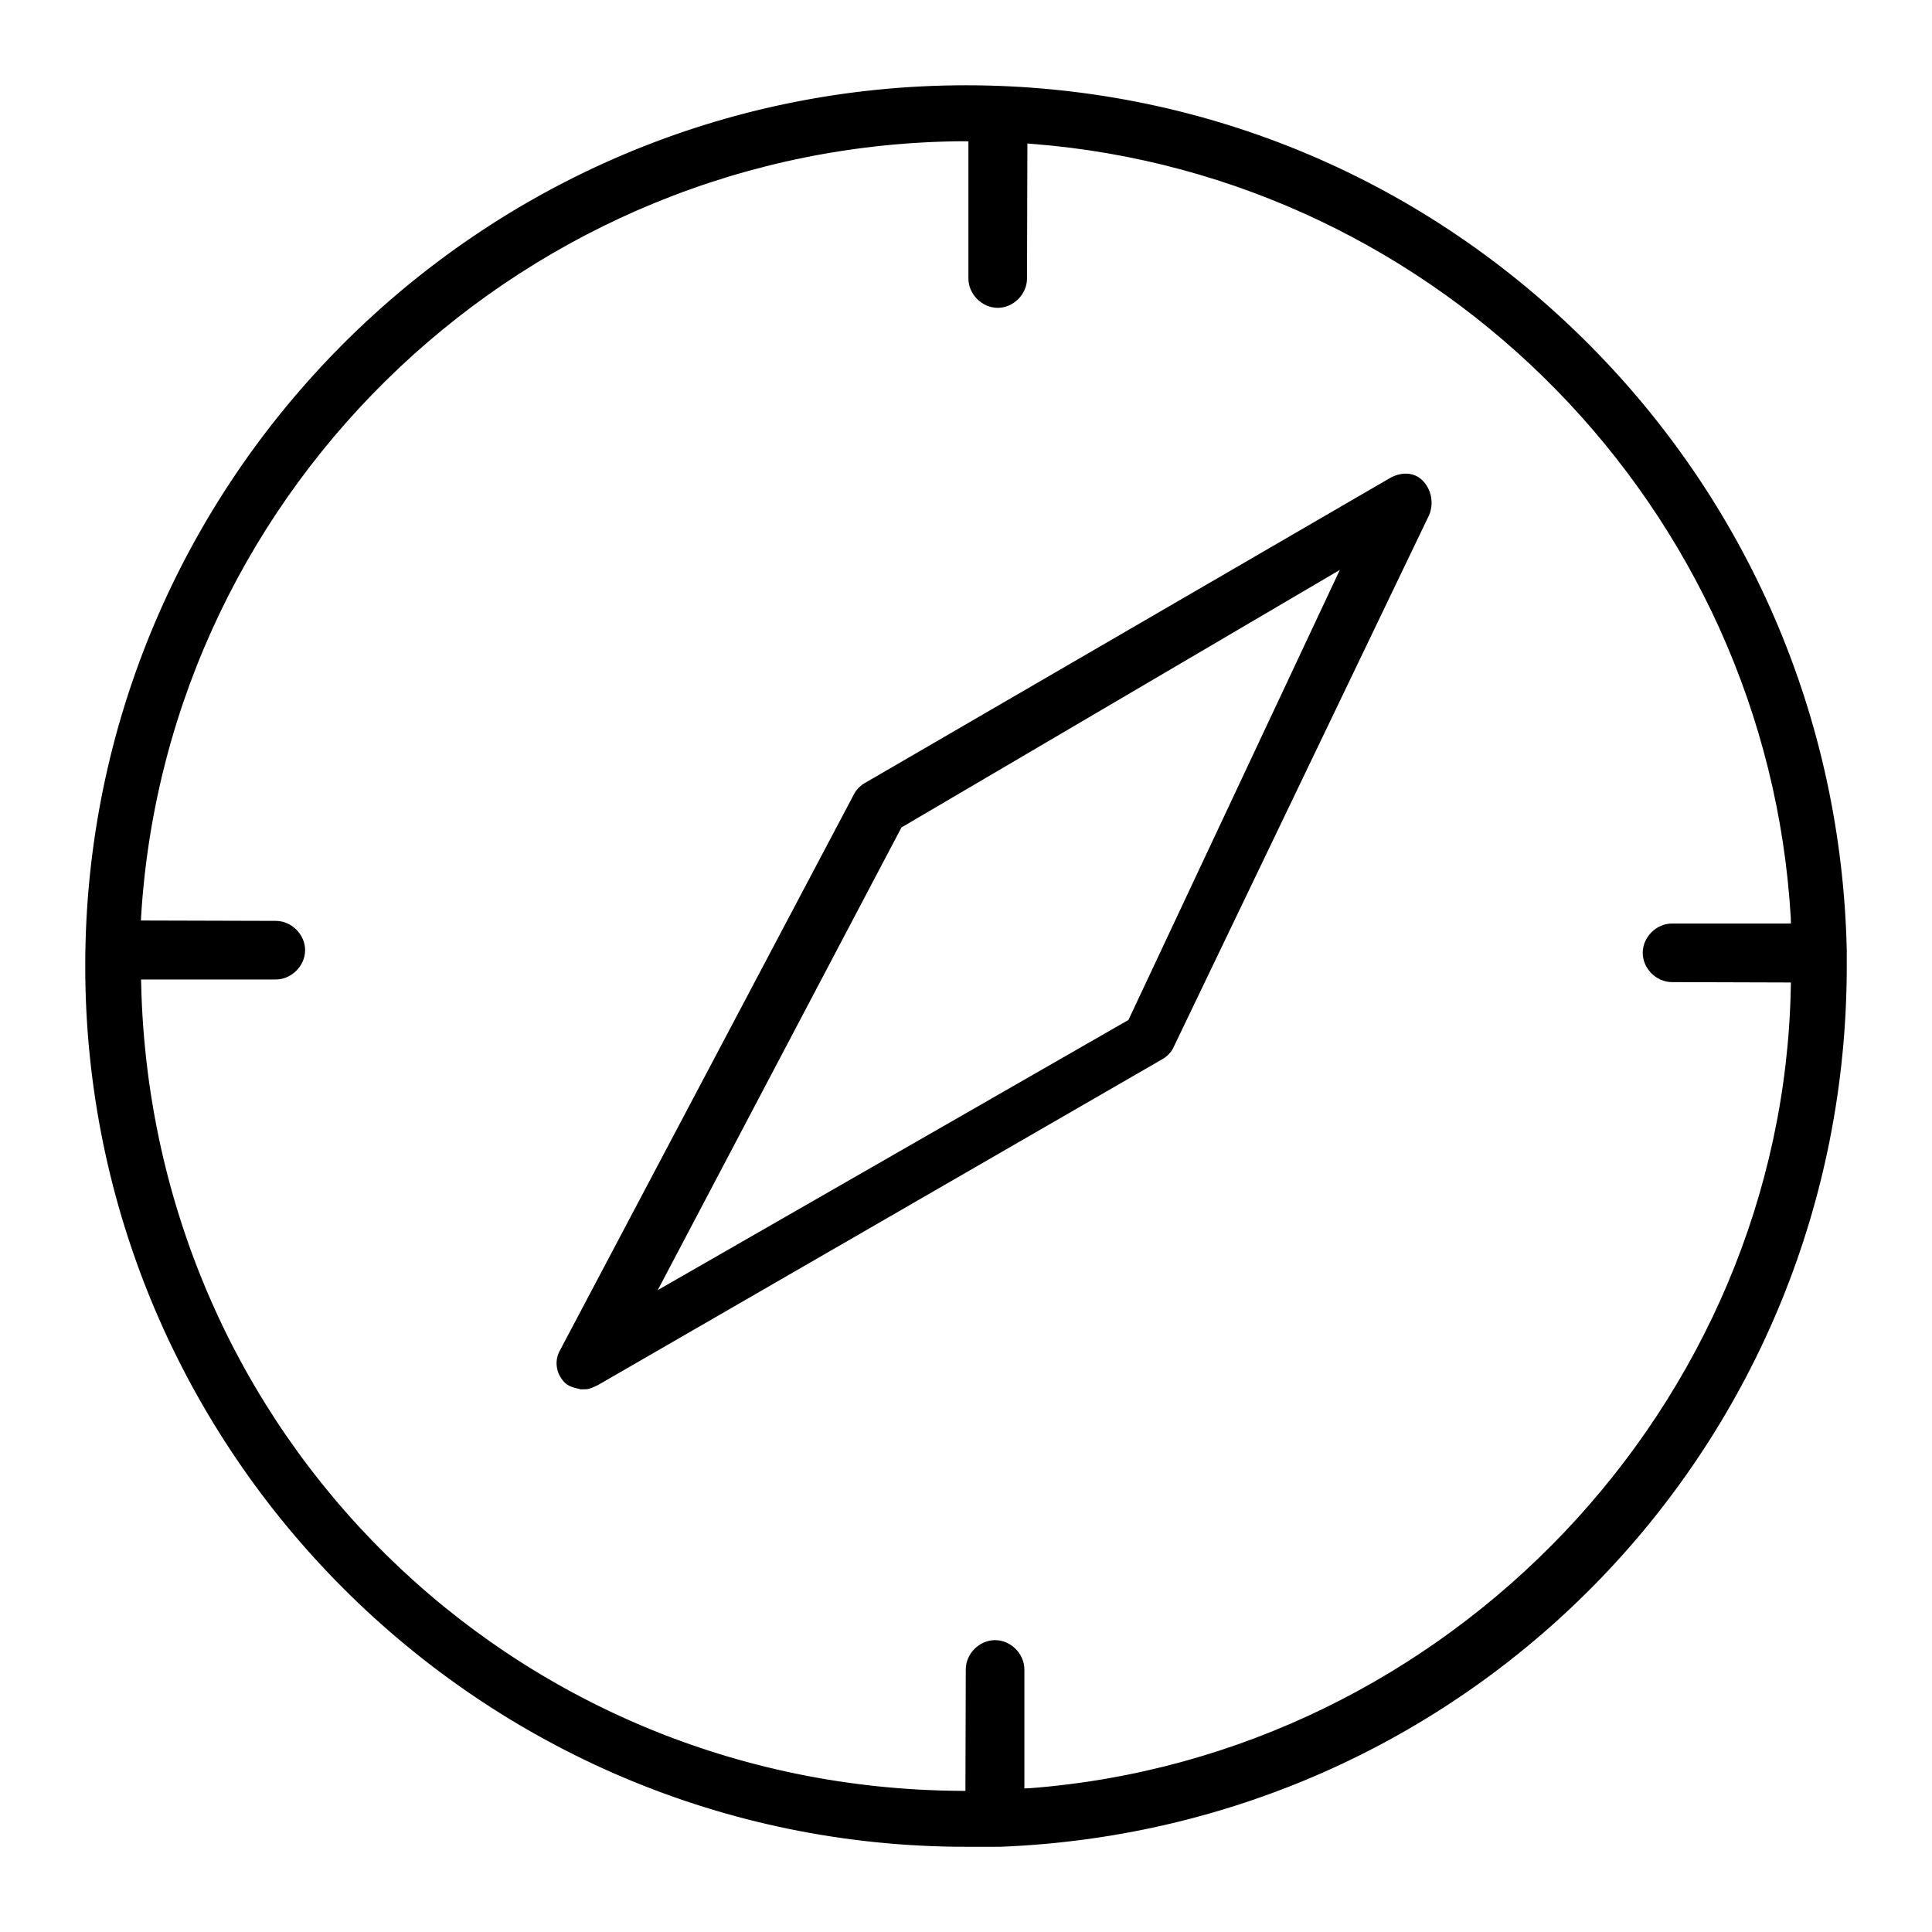
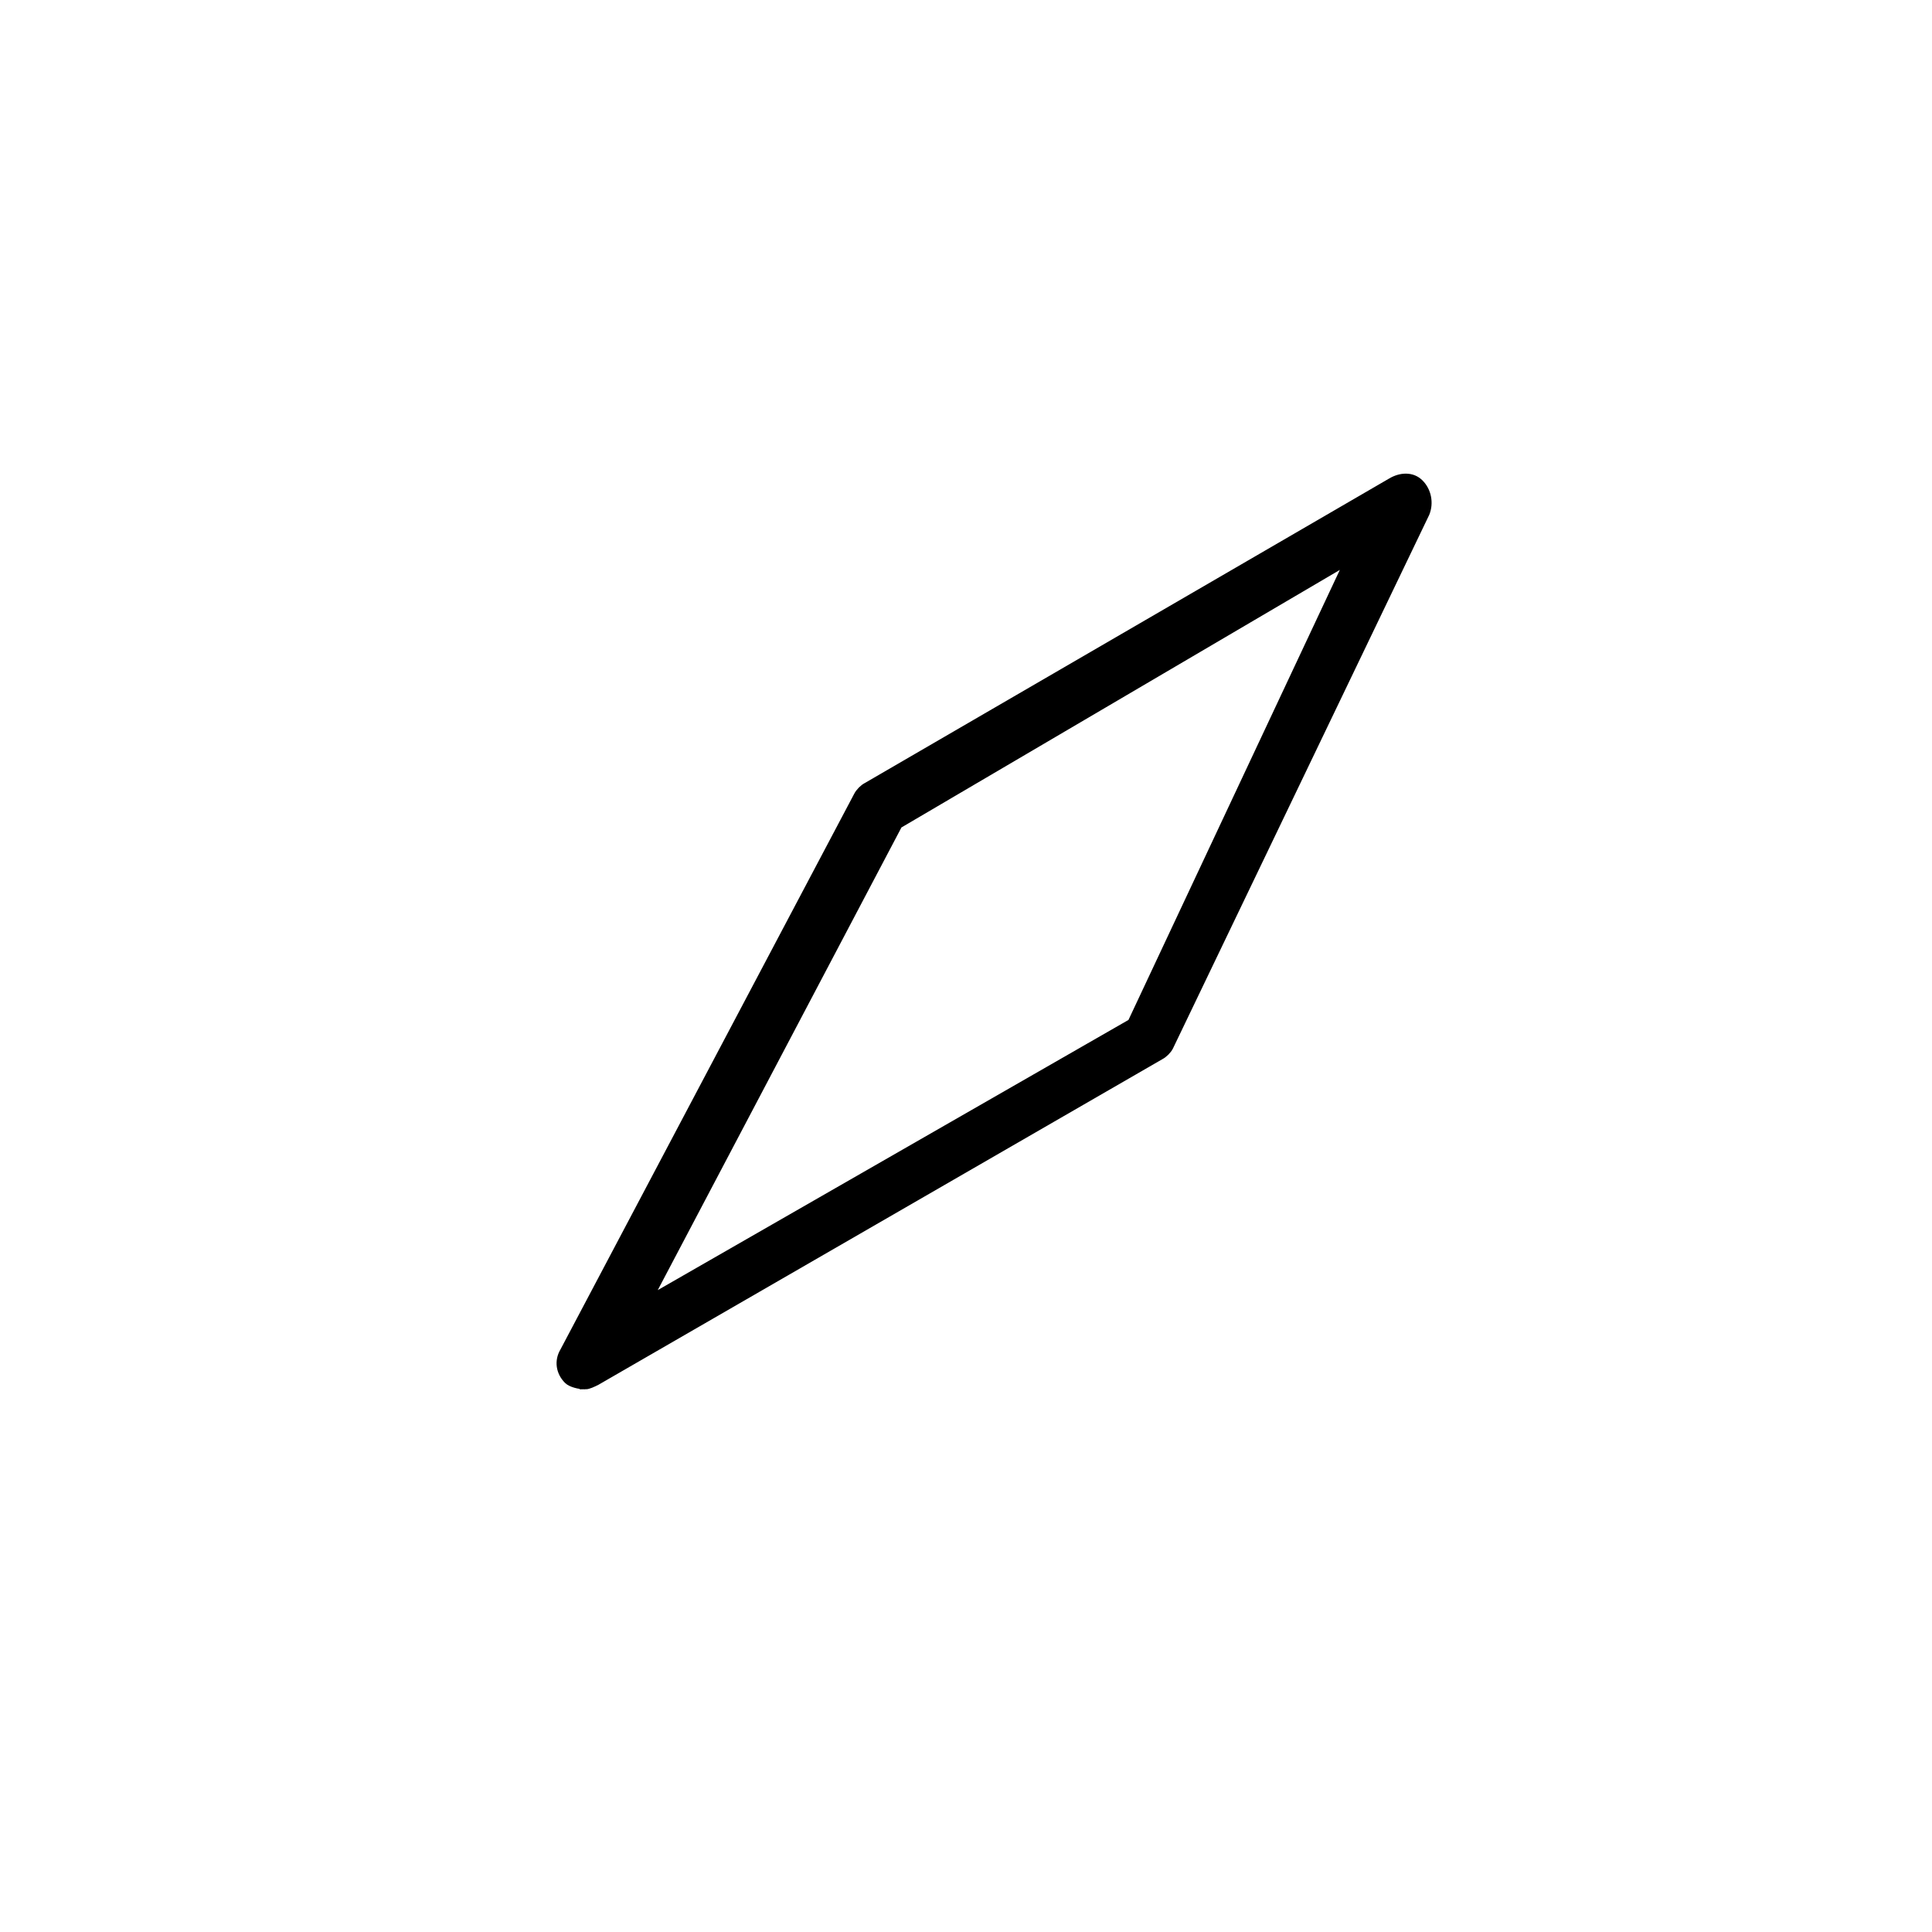
<svg xmlns="http://www.w3.org/2000/svg" id="Layer_1" data-name="Layer 1" viewBox="0 0 176 176">
  <defs>
    <style>
      .cls-1 {
        stroke: #000;
        stroke-miterlimit: 10;
      }
    </style>
  </defs>
  <path class="cls-1" d="M53.312,126.064c-.568,0-1.249-.2-1.486-.439-.685-.683-.818-1.64-.339-2.438l26.765-50.631c.157-.311.486-.644.784-.793l47.749-27.731c.42-.252.861-.385,1.277-.385.463,0,.858.159,1.172.474.658.658.862,1.693.509,2.575l-23.34,48.6c-.142.282-.478.616-.767.76l-51.361,29.656c-.321.159-.711.352-.963.352ZM81.743,75.021l-23.069,43.796,44.512-25.548,20.008-42.6-41.451,24.352Z" />
-   <path class="cls-1" d="M87.999,167.738c-43.966,0-79.734-35.768-79.734-79.734S44.033,8.269,87.999,8.269c21.02,0,40.852,8.136,55.843,22.908,14.945,14.728,23.43,34.403,23.893,55.403v1.423c-.001,43.021-33.661,78.043-76.624,79.734h-3.112ZM12.361,89.713c.986,41.212,33.997,73.685,75.15,73.929l.935.006.034-11.568c0-1.155,1.013-2.168,2.168-2.168s2.169,1.013,2.169,2.168v11.361l1.036-.042c38.408-2.936,69.061-35.199,69.784-73.449l.018-.947-11.339-.035c-1.155,0-2.168-1.013-2.168-2.168s1.013-2.169,2.168-2.169h11.342l-.022-1.019c-2.18-37.54-32.075-68.064-69.54-71.002l-1.001-.078-.037,12.842c0,1.155-1.014,2.169-2.169,2.169s-2.168-1.014-2.168-2.169v-12.979l-.969-.029c-39.816.242-72.932,31.429-75.39,71.002l-.062.986,12.826.036c1.155,0,2.169,1.013,2.169,2.168s-1.014,2.169-2.169,2.169h-12.79l.024.986Z" />
</svg>